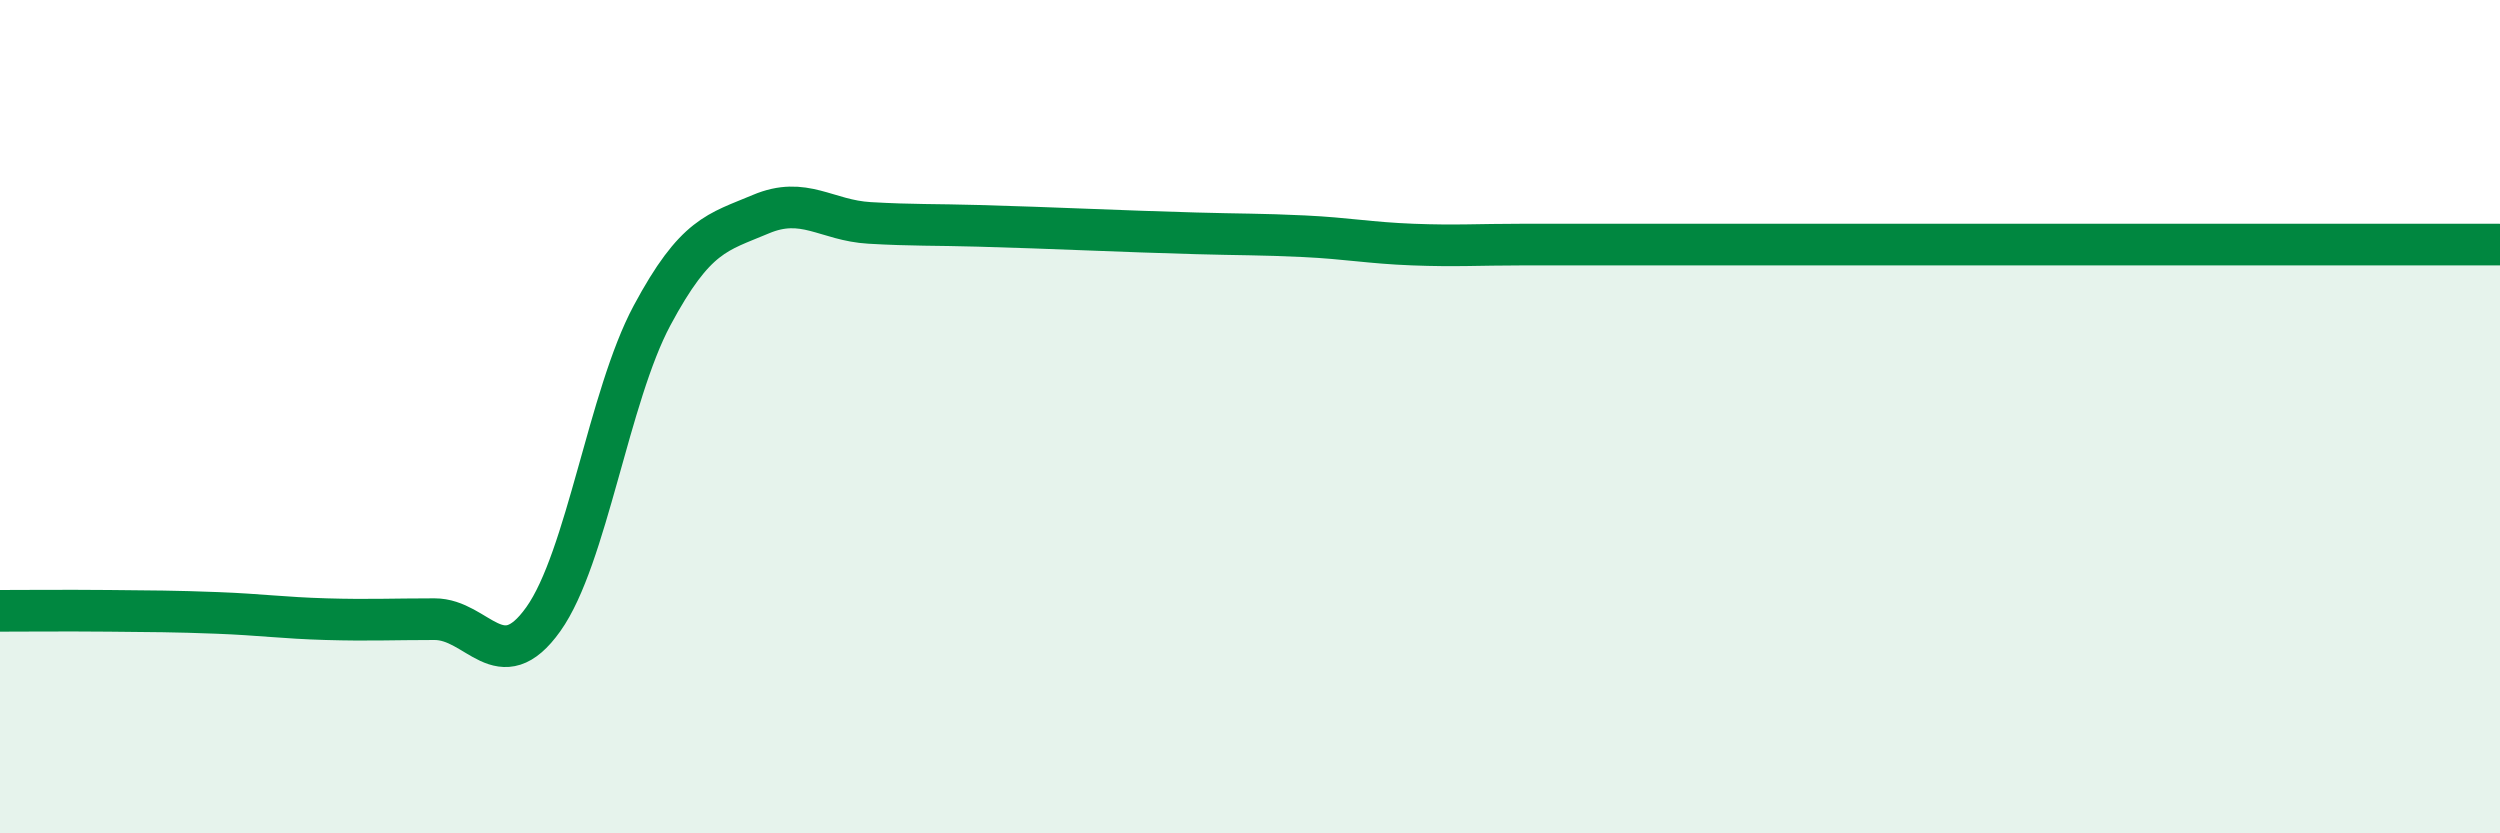
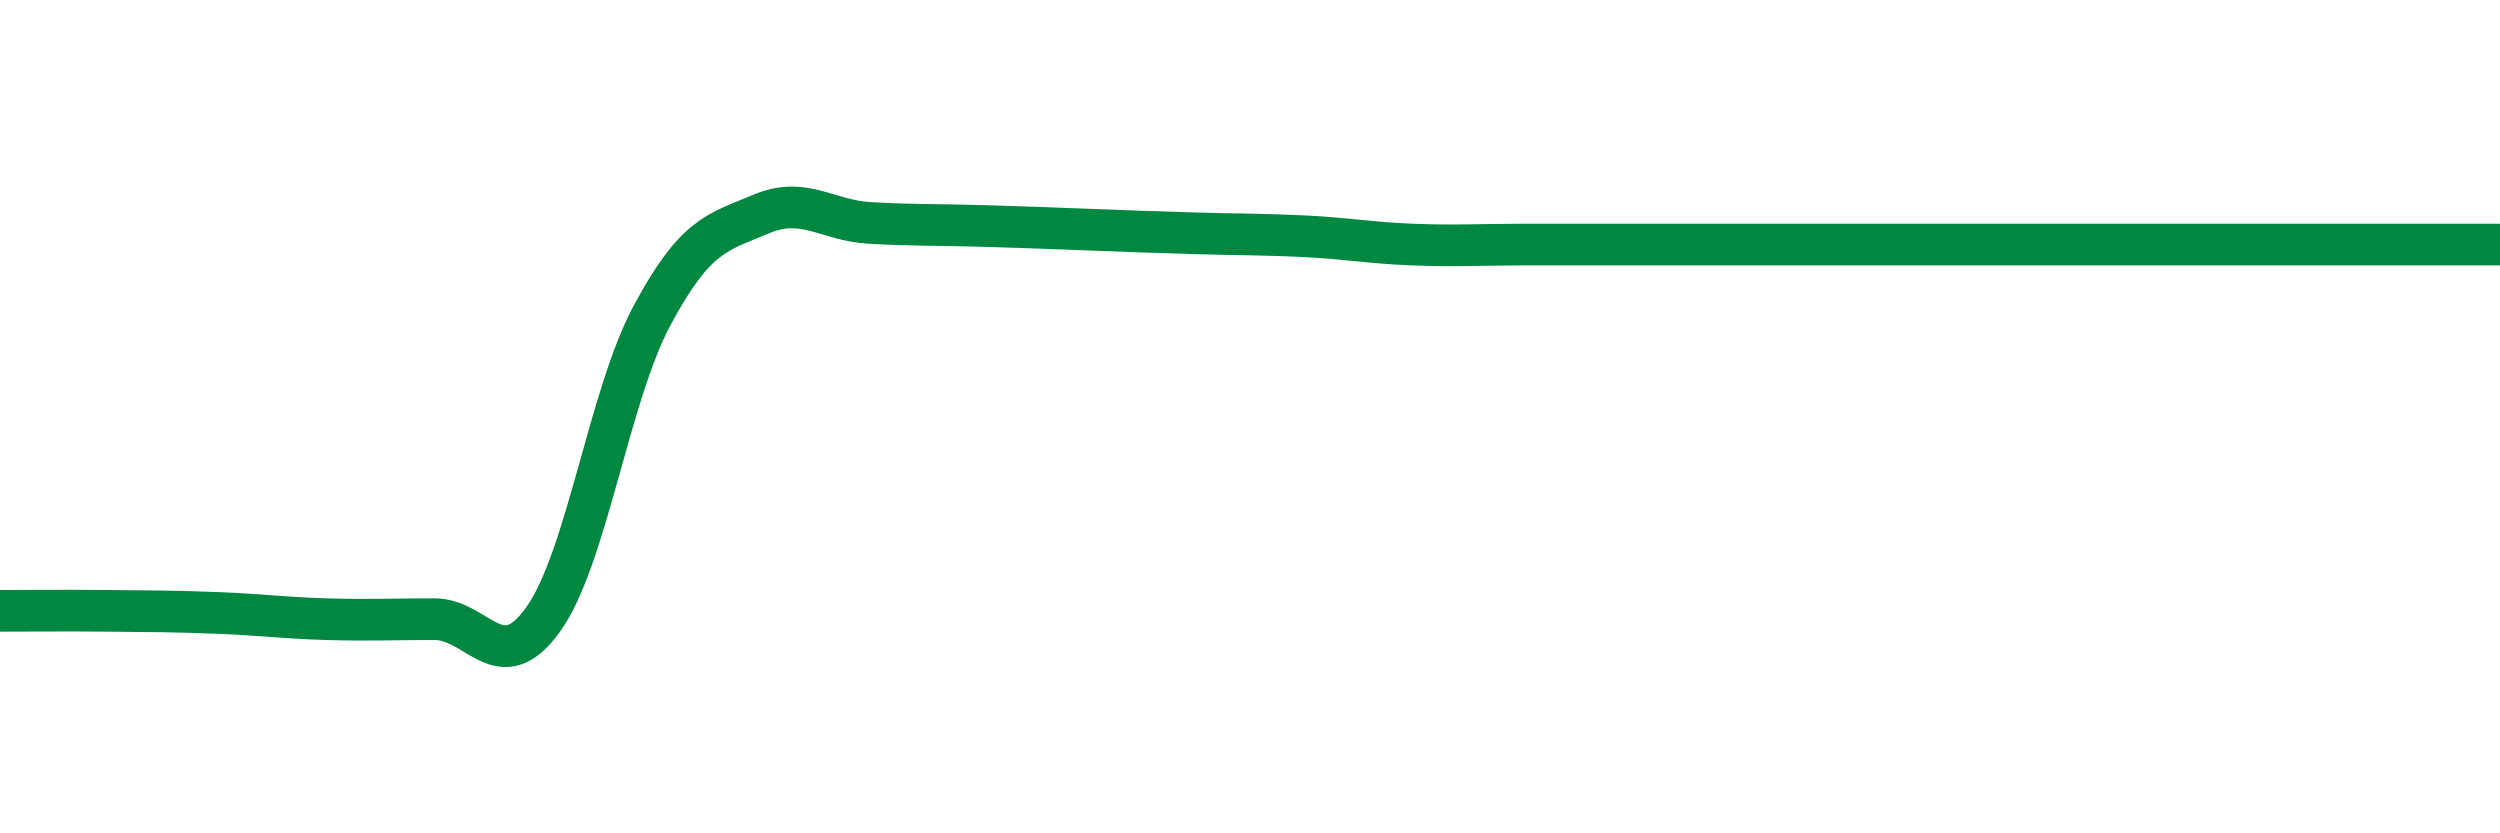
<svg xmlns="http://www.w3.org/2000/svg" width="60" height="20" viewBox="0 0 60 20">
-   <path d="M 0,14.66 C 0.52,14.66 1.57,14.65 2.61,14.66 C 3.65,14.67 4.18,14.67 5.22,14.71 C 6.26,14.75 6.79,14.83 7.83,14.86 C 8.87,14.89 9.39,14.86 10.43,14.86 C 11.47,14.86 12,16.32 13.04,14.86 C 14.08,13.4 14.61,9.51 15.65,7.57 C 16.69,5.63 17.22,5.58 18.26,5.14 C 19.3,4.7 19.83,5.29 20.87,5.35 C 21.91,5.41 22.44,5.39 23.48,5.42 C 24.52,5.45 25.05,5.47 26.09,5.51 C 27.13,5.55 27.66,5.57 28.7,5.6 C 29.74,5.63 30.26,5.62 31.3,5.67 C 32.34,5.72 32.87,5.83 33.91,5.87 C 34.95,5.91 35.48,5.87 36.52,5.87 C 37.56,5.87 38.09,5.87 39.13,5.87 C 40.17,5.87 40.7,5.87 41.74,5.87 C 42.78,5.87 43.31,5.87 44.35,5.87 C 45.39,5.87 45.92,5.87 46.96,5.87 C 48,5.87 48.53,5.87 49.57,5.87 C 50.61,5.87 51.13,5.87 52.17,5.87 C 53.21,5.87 53.74,5.87 54.78,5.87 C 55.82,5.87 56.35,5.87 57.39,5.87 C 58.43,5.87 59.48,5.87 60,5.87L60 20L0 20Z" fill="#008740" opacity="0.1" stroke-linecap="round" stroke-linejoin="round" />
  <path d="M 0,14.66 C 0.52,14.66 1.57,14.65 2.61,14.66 C 3.65,14.67 4.18,14.67 5.22,14.71 C 6.26,14.75 6.79,14.83 7.83,14.86 C 8.87,14.89 9.39,14.86 10.43,14.86 C 11.47,14.86 12,16.32 13.04,14.86 C 14.08,13.4 14.61,9.51 15.65,7.57 C 16.69,5.63 17.22,5.58 18.26,5.14 C 19.3,4.7 19.83,5.29 20.87,5.35 C 21.91,5.41 22.44,5.39 23.48,5.42 C 24.52,5.45 25.05,5.47 26.09,5.51 C 27.13,5.55 27.66,5.57 28.7,5.6 C 29.74,5.63 30.26,5.62 31.3,5.67 C 32.34,5.72 32.87,5.83 33.91,5.87 C 34.95,5.91 35.48,5.87 36.52,5.87 C 37.56,5.87 38.09,5.87 39.13,5.87 C 40.17,5.87 40.7,5.87 41.74,5.87 C 42.78,5.87 43.31,5.87 44.35,5.87 C 45.39,5.87 45.92,5.87 46.96,5.87 C 48,5.87 48.53,5.87 49.57,5.87 C 50.61,5.87 51.13,5.87 52.17,5.87 C 53.21,5.87 53.74,5.87 54.78,5.87 C 55.82,5.87 56.35,5.87 57.39,5.87 C 58.43,5.87 59.48,5.87 60,5.87" stroke="#008740" stroke-width="1" fill="none" stroke-linecap="round" stroke-linejoin="round" />
</svg>